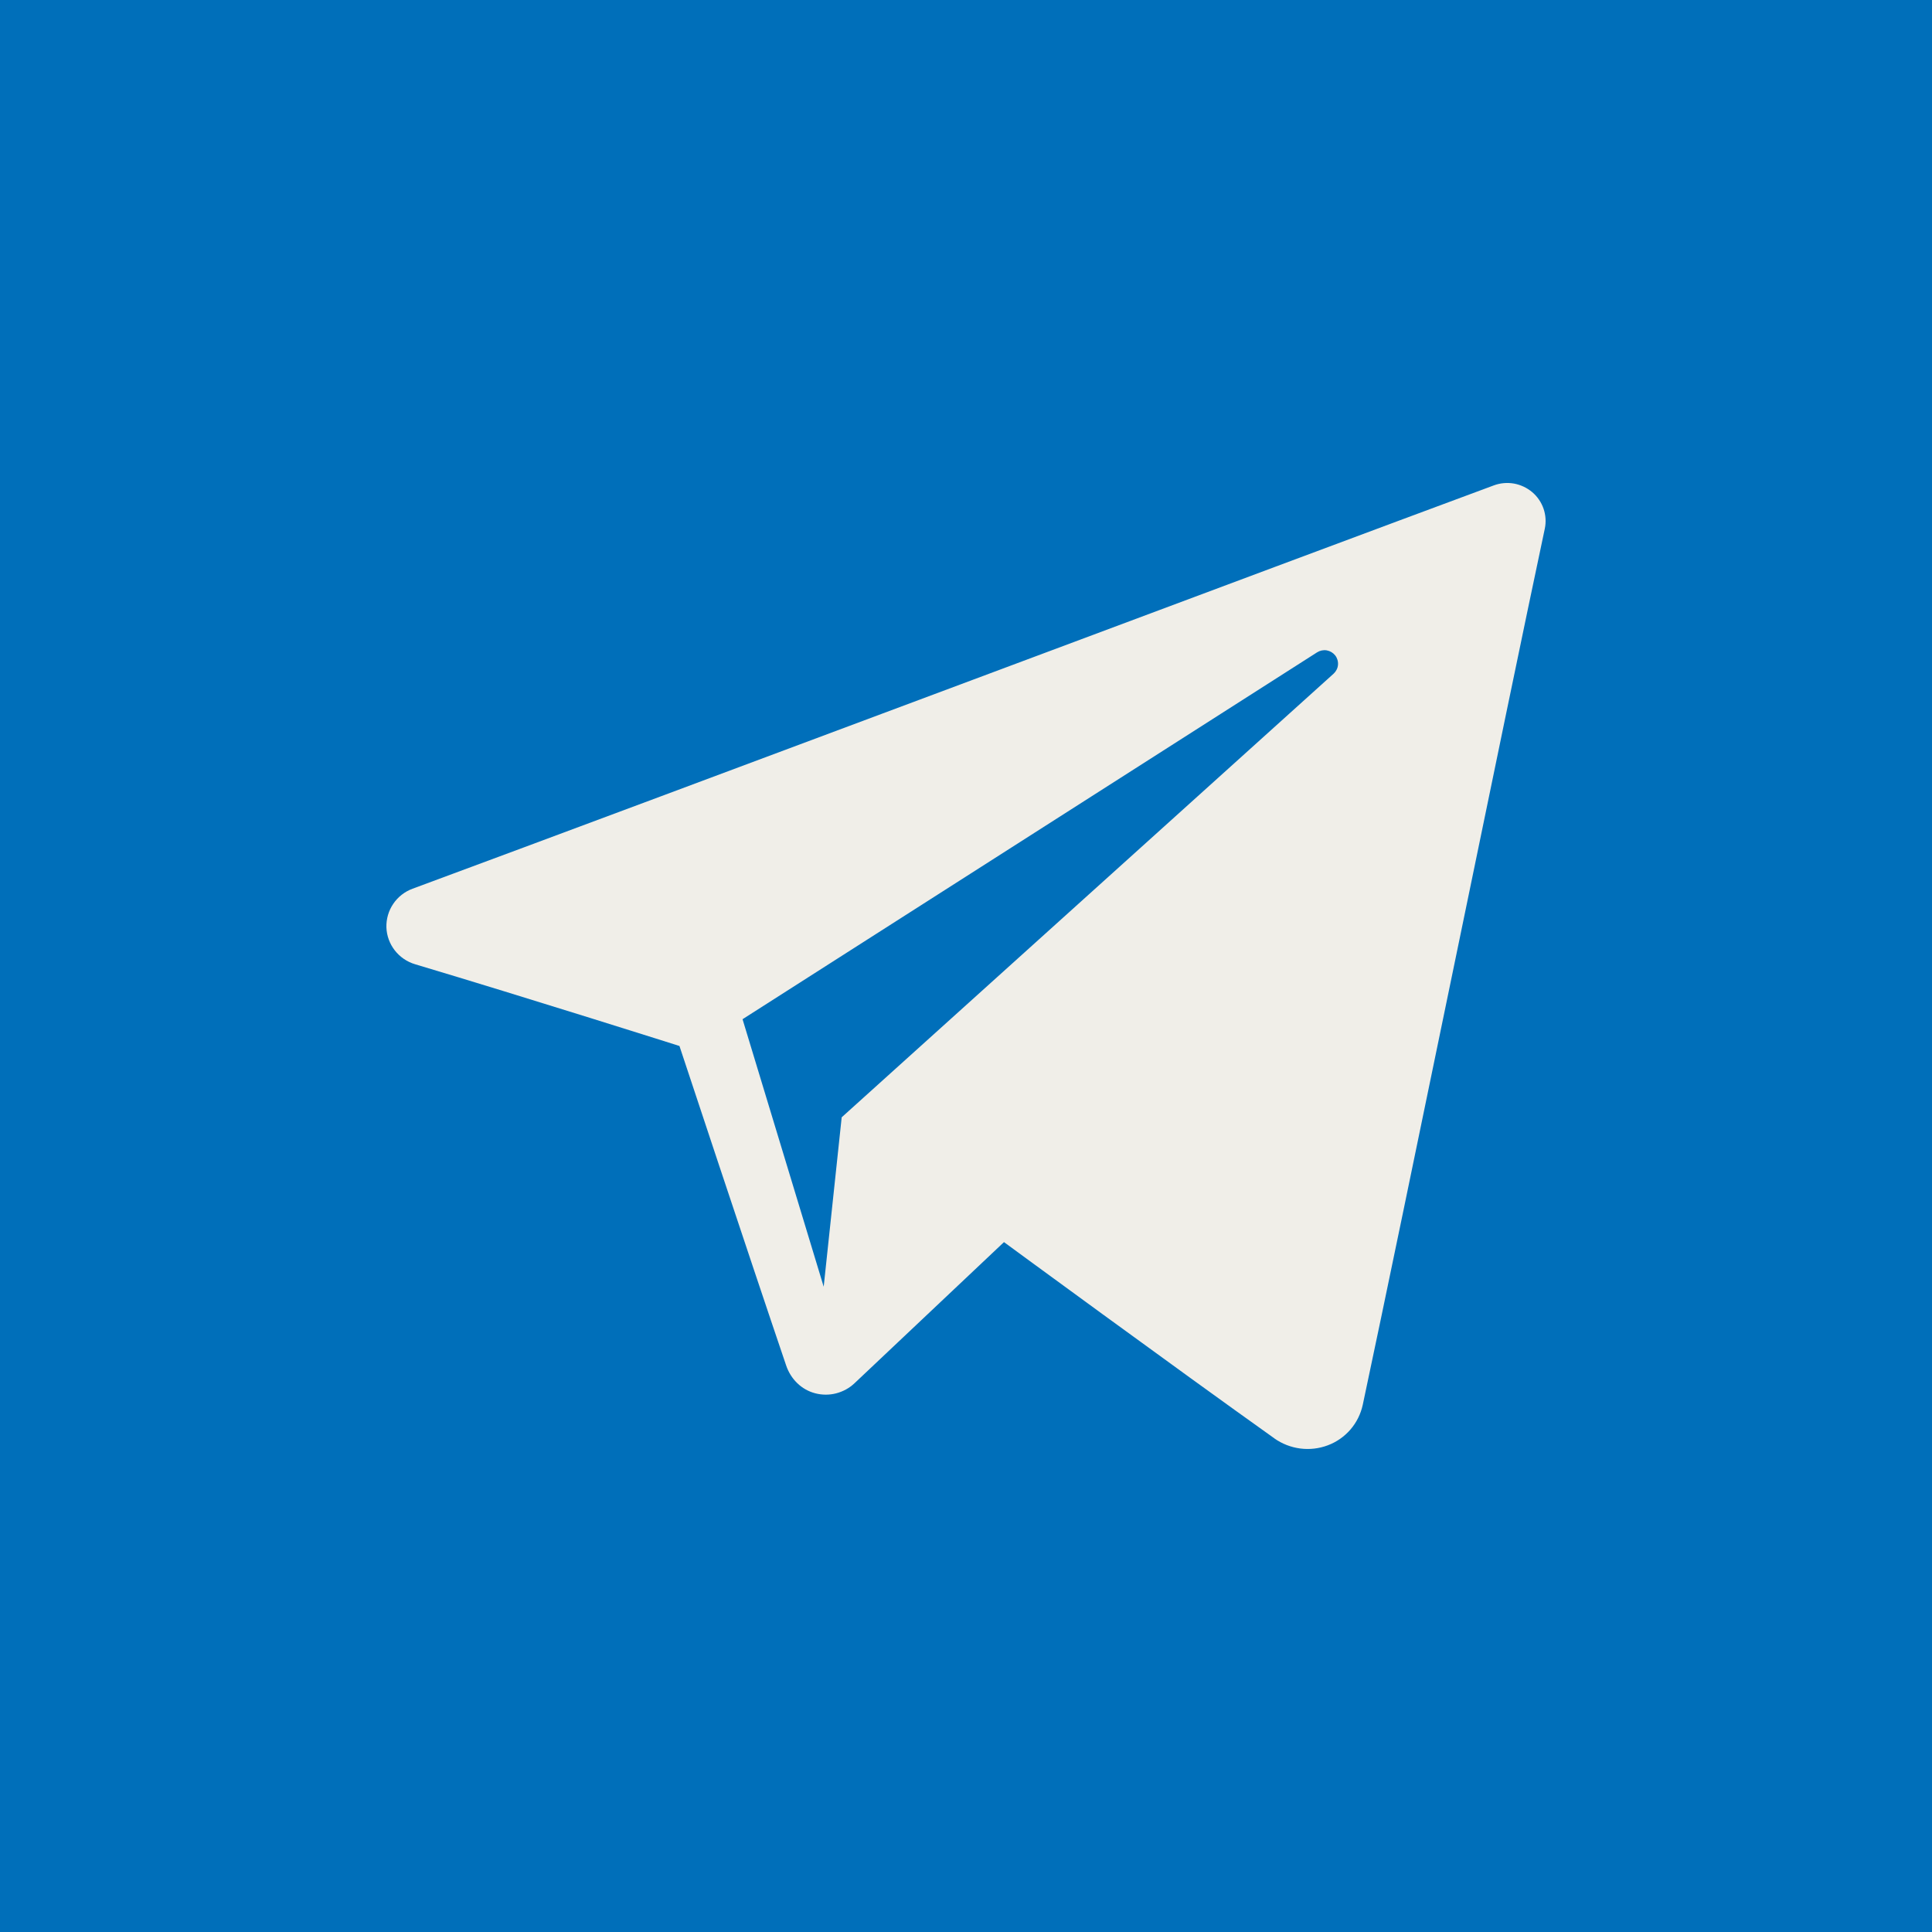
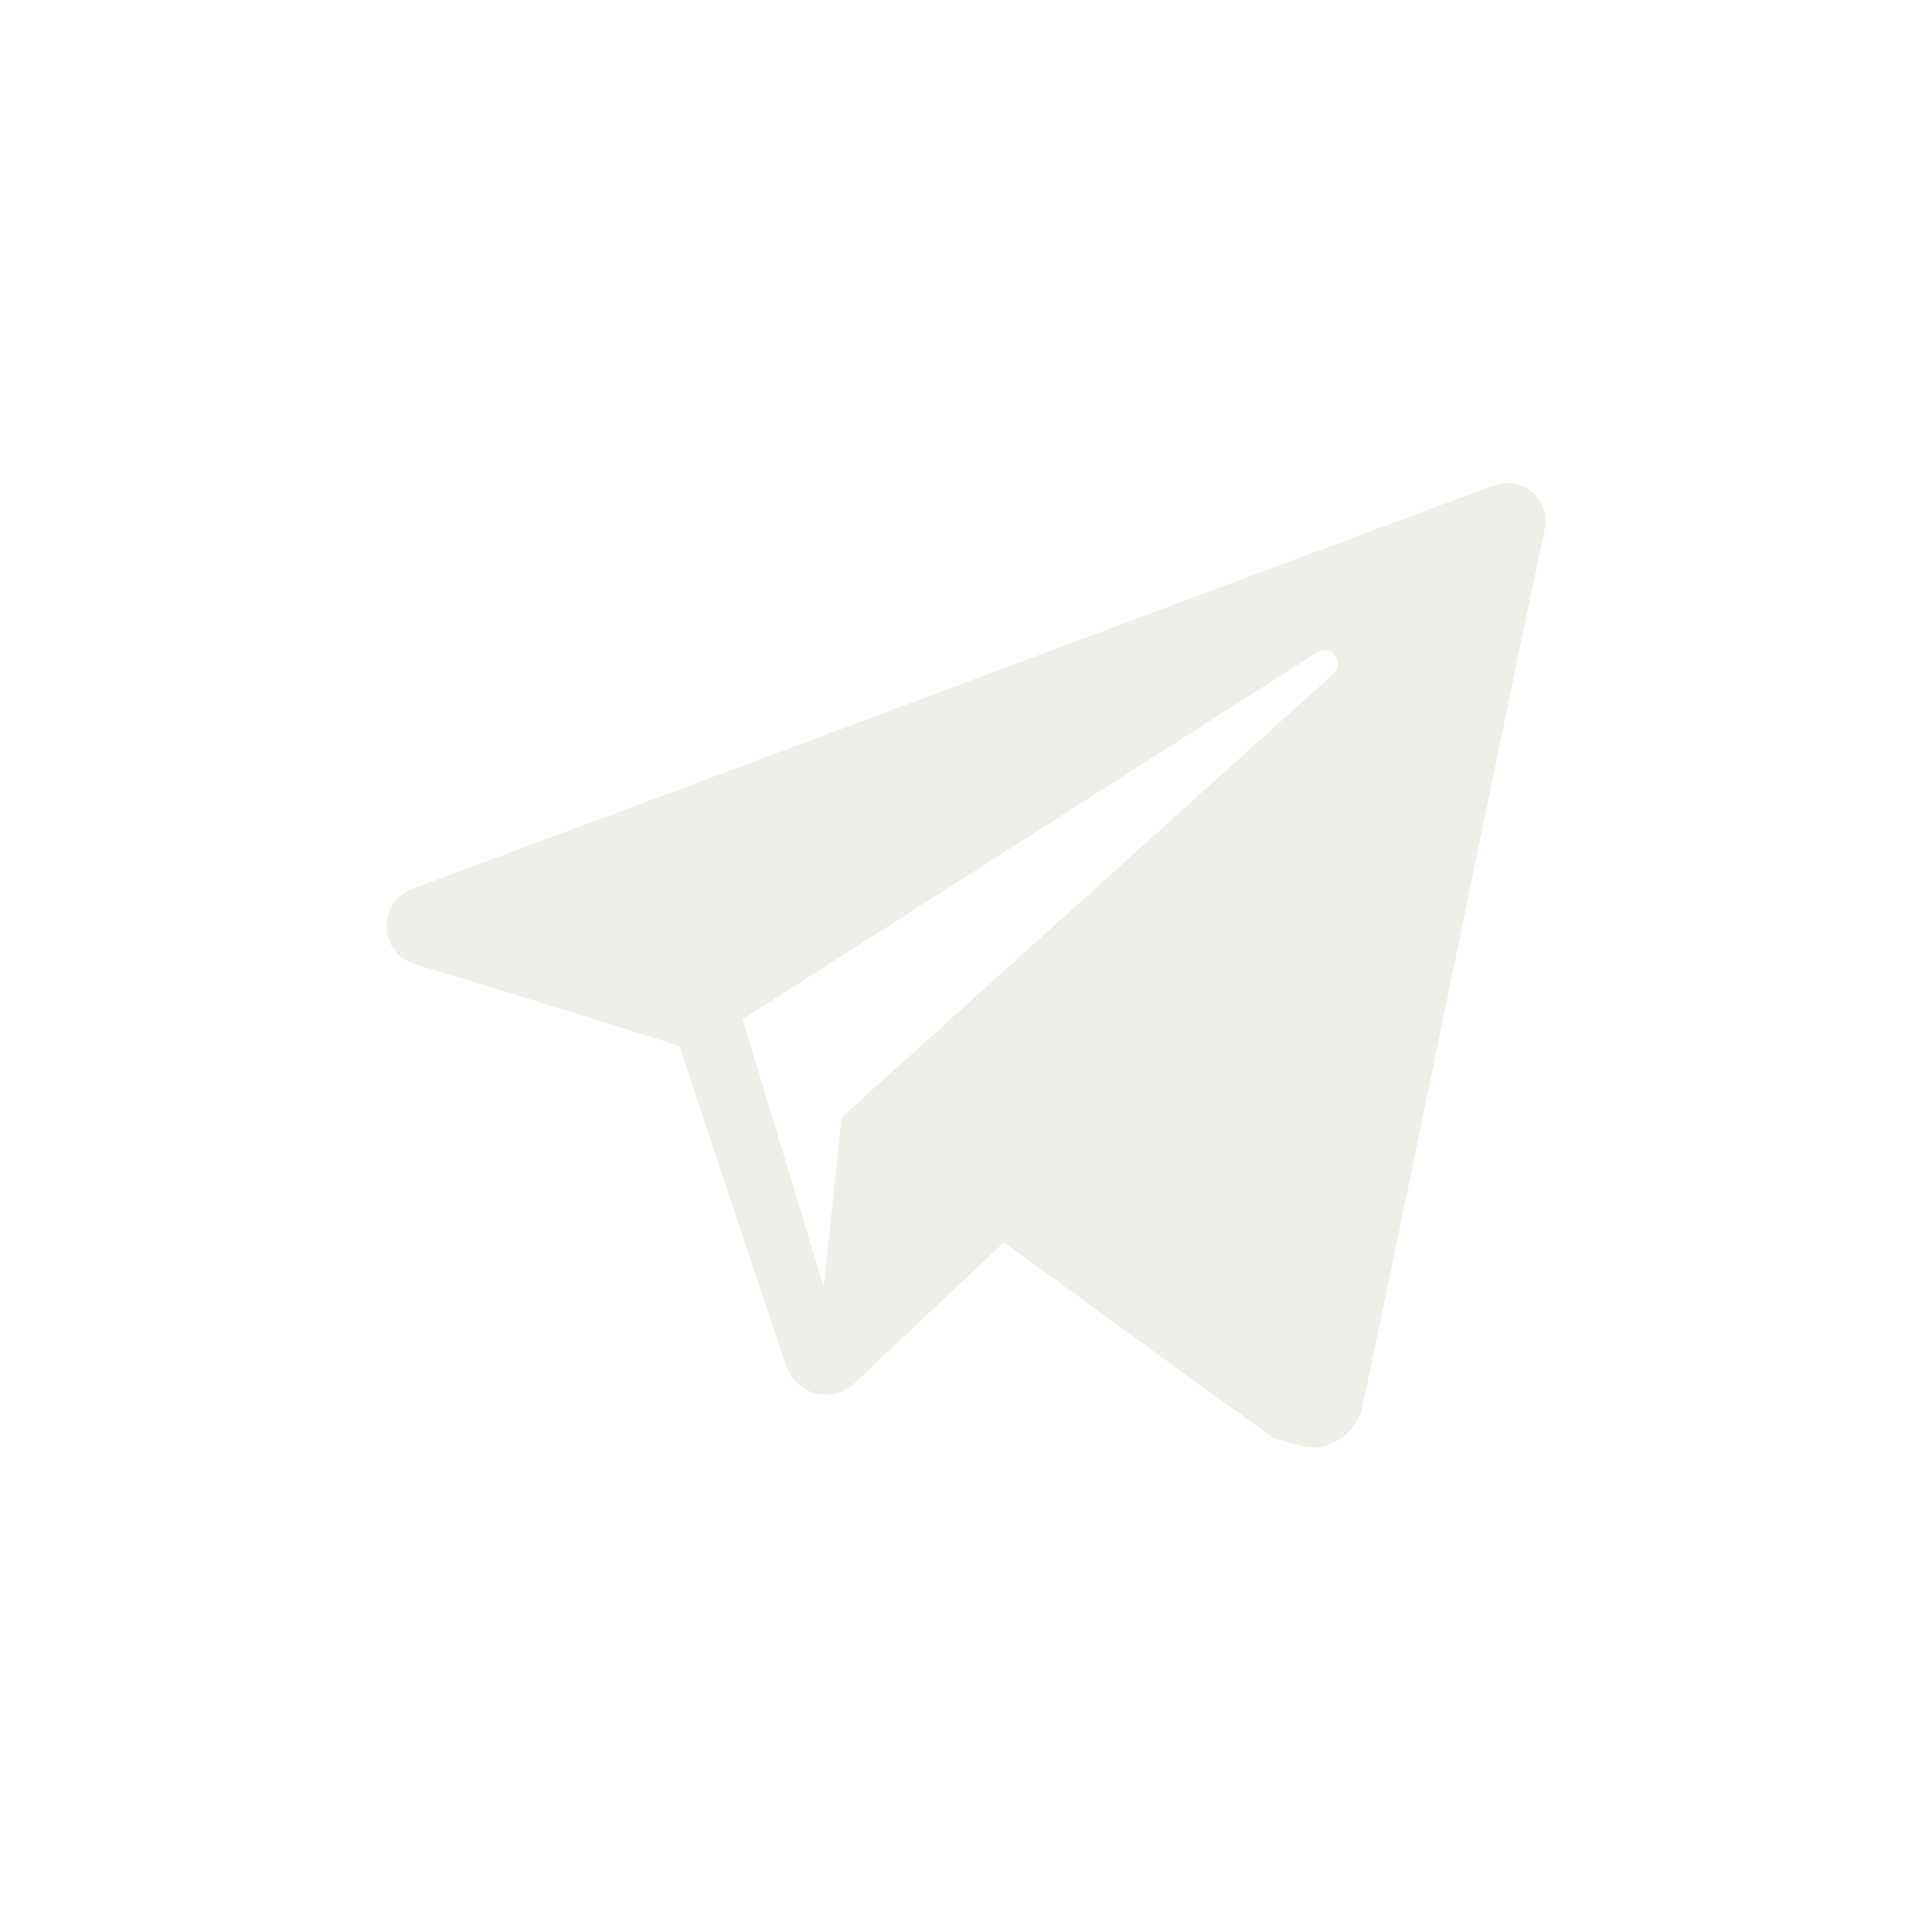
<svg xmlns="http://www.w3.org/2000/svg" width="35" height="35" viewBox="0 0 35 35" fill="none">
-   <rect width="35" height="35" fill="#006FBA" />
-   <path fill-rule="evenodd" clip-rule="evenodd" d="M23.086 26.058C23.225 26.156 23.386 26.219 23.555 26.241C23.724 26.263 23.895 26.243 24.055 26.183C24.213 26.124 24.354 26.025 24.465 25.897C24.576 25.768 24.652 25.614 24.688 25.448C25.449 21.875 27.293 12.831 27.985 9.58C28.011 9.459 28.003 9.333 27.963 9.216C27.923 9.1 27.852 8.996 27.758 8.916C27.663 8.836 27.548 8.782 27.426 8.76C27.303 8.739 27.177 8.75 27.06 8.794C23.391 10.152 12.092 14.391 7.474 16.1C7.332 16.152 7.209 16.248 7.124 16.374C7.039 16.499 6.996 16.648 7 16.8C7.011 17.109 7.219 17.378 7.519 17.468C9.59 18.087 12.309 18.949 12.309 18.949C12.309 18.949 13.579 22.786 14.242 24.737C14.325 24.982 14.516 25.175 14.769 25.241C14.893 25.273 15.023 25.274 15.147 25.242C15.271 25.21 15.386 25.148 15.479 25.06L18.188 22.502C18.188 22.502 21.313 24.795 23.086 26.057V26.058ZM13.452 18.464L14.922 23.31L15.248 20.241L24.16 12.204C24.205 12.162 24.234 12.106 24.239 12.044C24.244 11.983 24.226 11.922 24.189 11.874C24.15 11.825 24.096 11.793 24.035 11.782C23.974 11.772 23.912 11.785 23.86 11.818L13.452 18.464Z" fill="#F0EEE8" />
+   <path fill-rule="evenodd" clip-rule="evenodd" d="M23.086 26.058C23.724 26.263 23.895 26.243 24.055 26.183C24.213 26.124 24.354 26.025 24.465 25.897C24.576 25.768 24.652 25.614 24.688 25.448C25.449 21.875 27.293 12.831 27.985 9.58C28.011 9.459 28.003 9.333 27.963 9.216C27.923 9.1 27.852 8.996 27.758 8.916C27.663 8.836 27.548 8.782 27.426 8.76C27.303 8.739 27.177 8.75 27.06 8.794C23.391 10.152 12.092 14.391 7.474 16.1C7.332 16.152 7.209 16.248 7.124 16.374C7.039 16.499 6.996 16.648 7 16.8C7.011 17.109 7.219 17.378 7.519 17.468C9.59 18.087 12.309 18.949 12.309 18.949C12.309 18.949 13.579 22.786 14.242 24.737C14.325 24.982 14.516 25.175 14.769 25.241C14.893 25.273 15.023 25.274 15.147 25.242C15.271 25.21 15.386 25.148 15.479 25.06L18.188 22.502C18.188 22.502 21.313 24.795 23.086 26.057V26.058ZM13.452 18.464L14.922 23.31L15.248 20.241L24.16 12.204C24.205 12.162 24.234 12.106 24.239 12.044C24.244 11.983 24.226 11.922 24.189 11.874C24.15 11.825 24.096 11.793 24.035 11.782C23.974 11.772 23.912 11.785 23.86 11.818L13.452 18.464Z" fill="#F0EEE8" />
</svg>